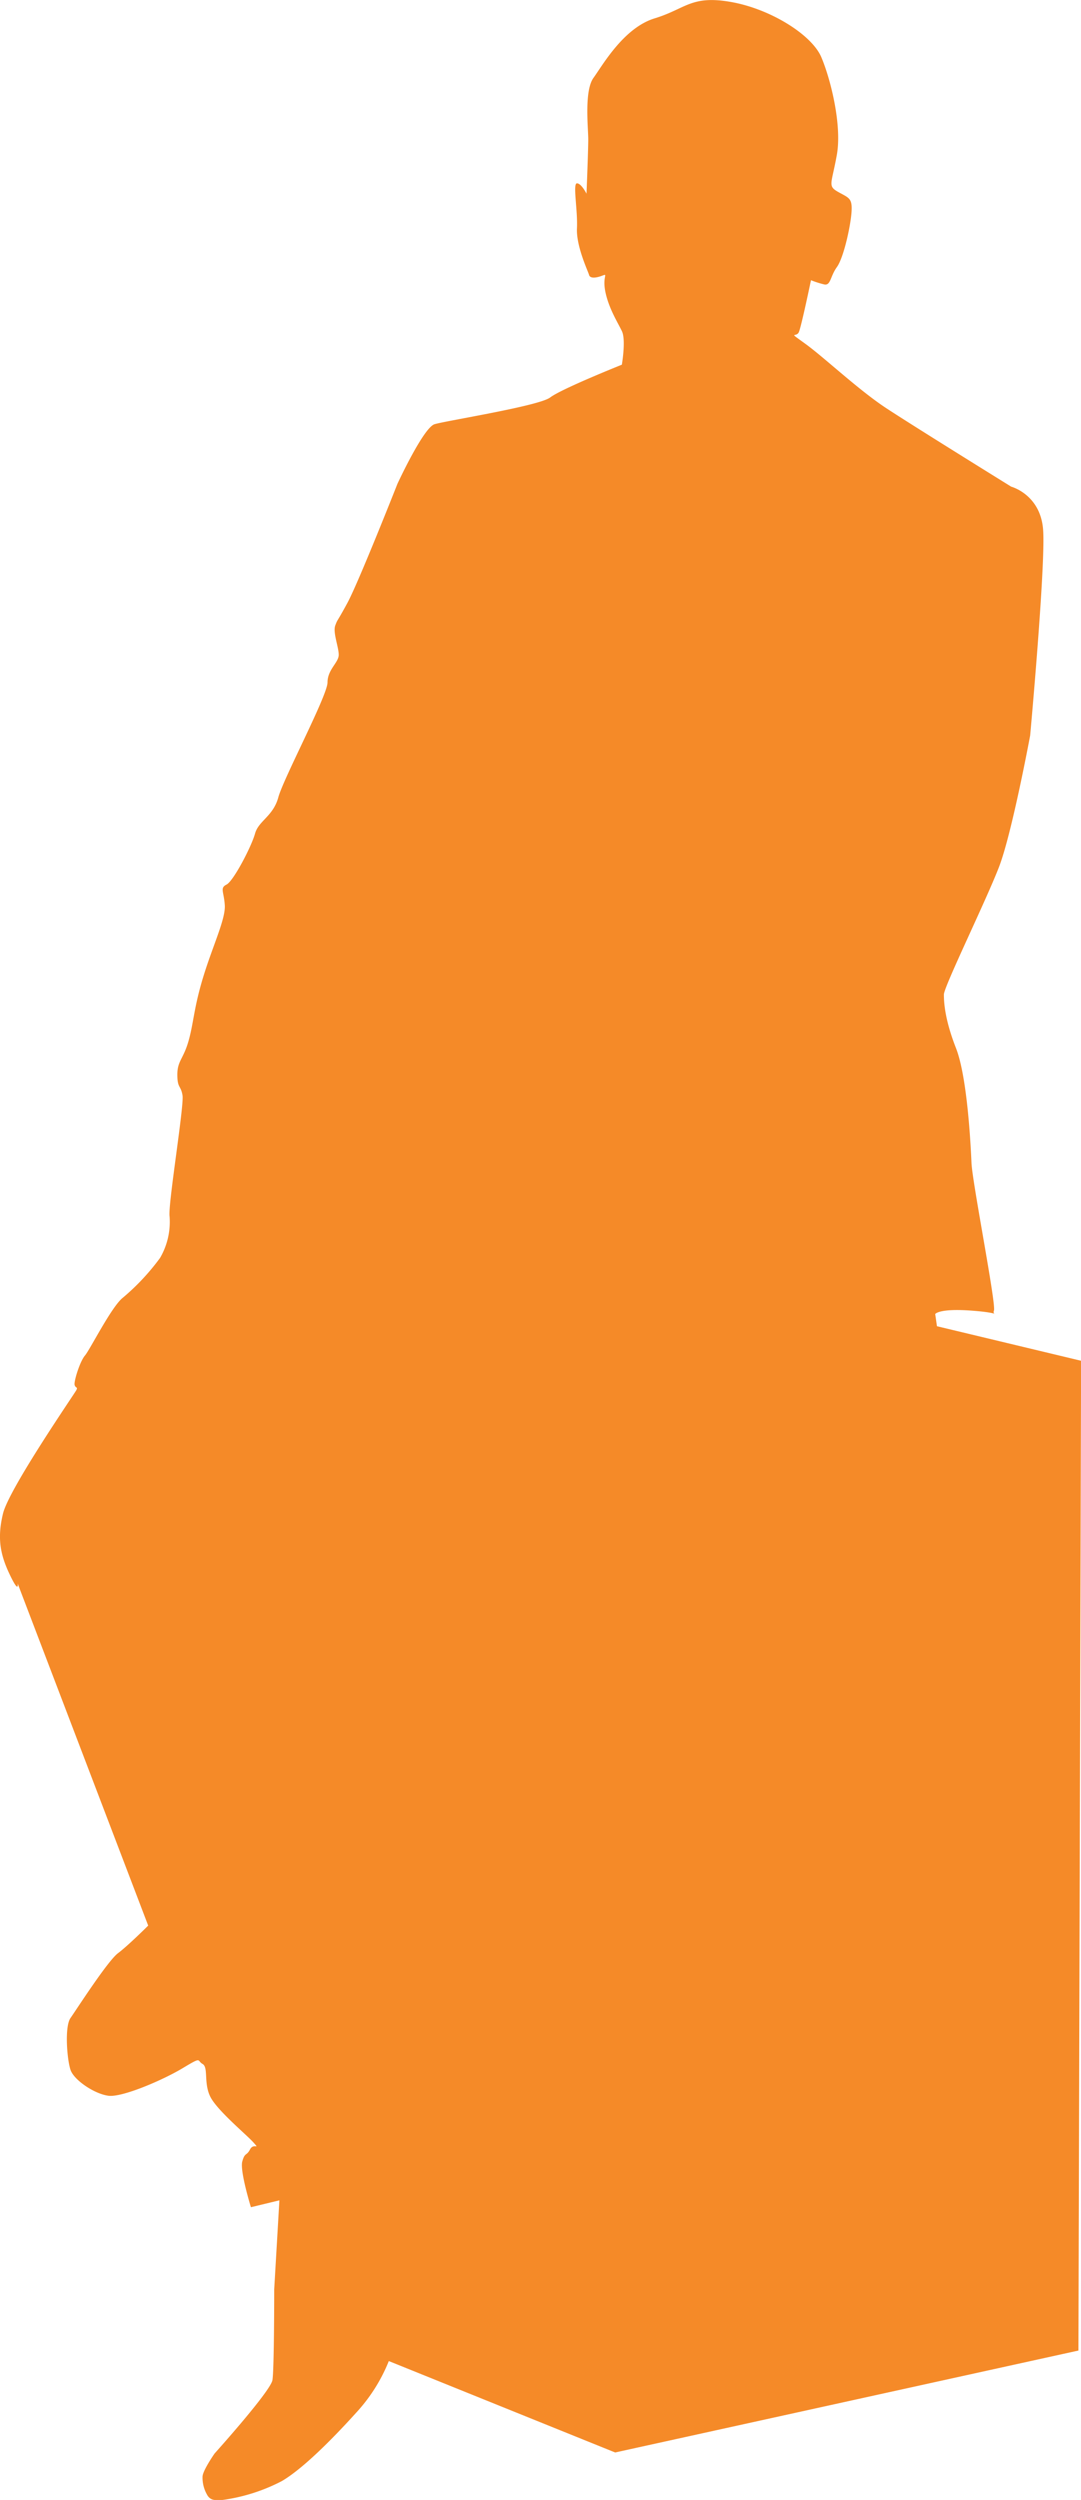
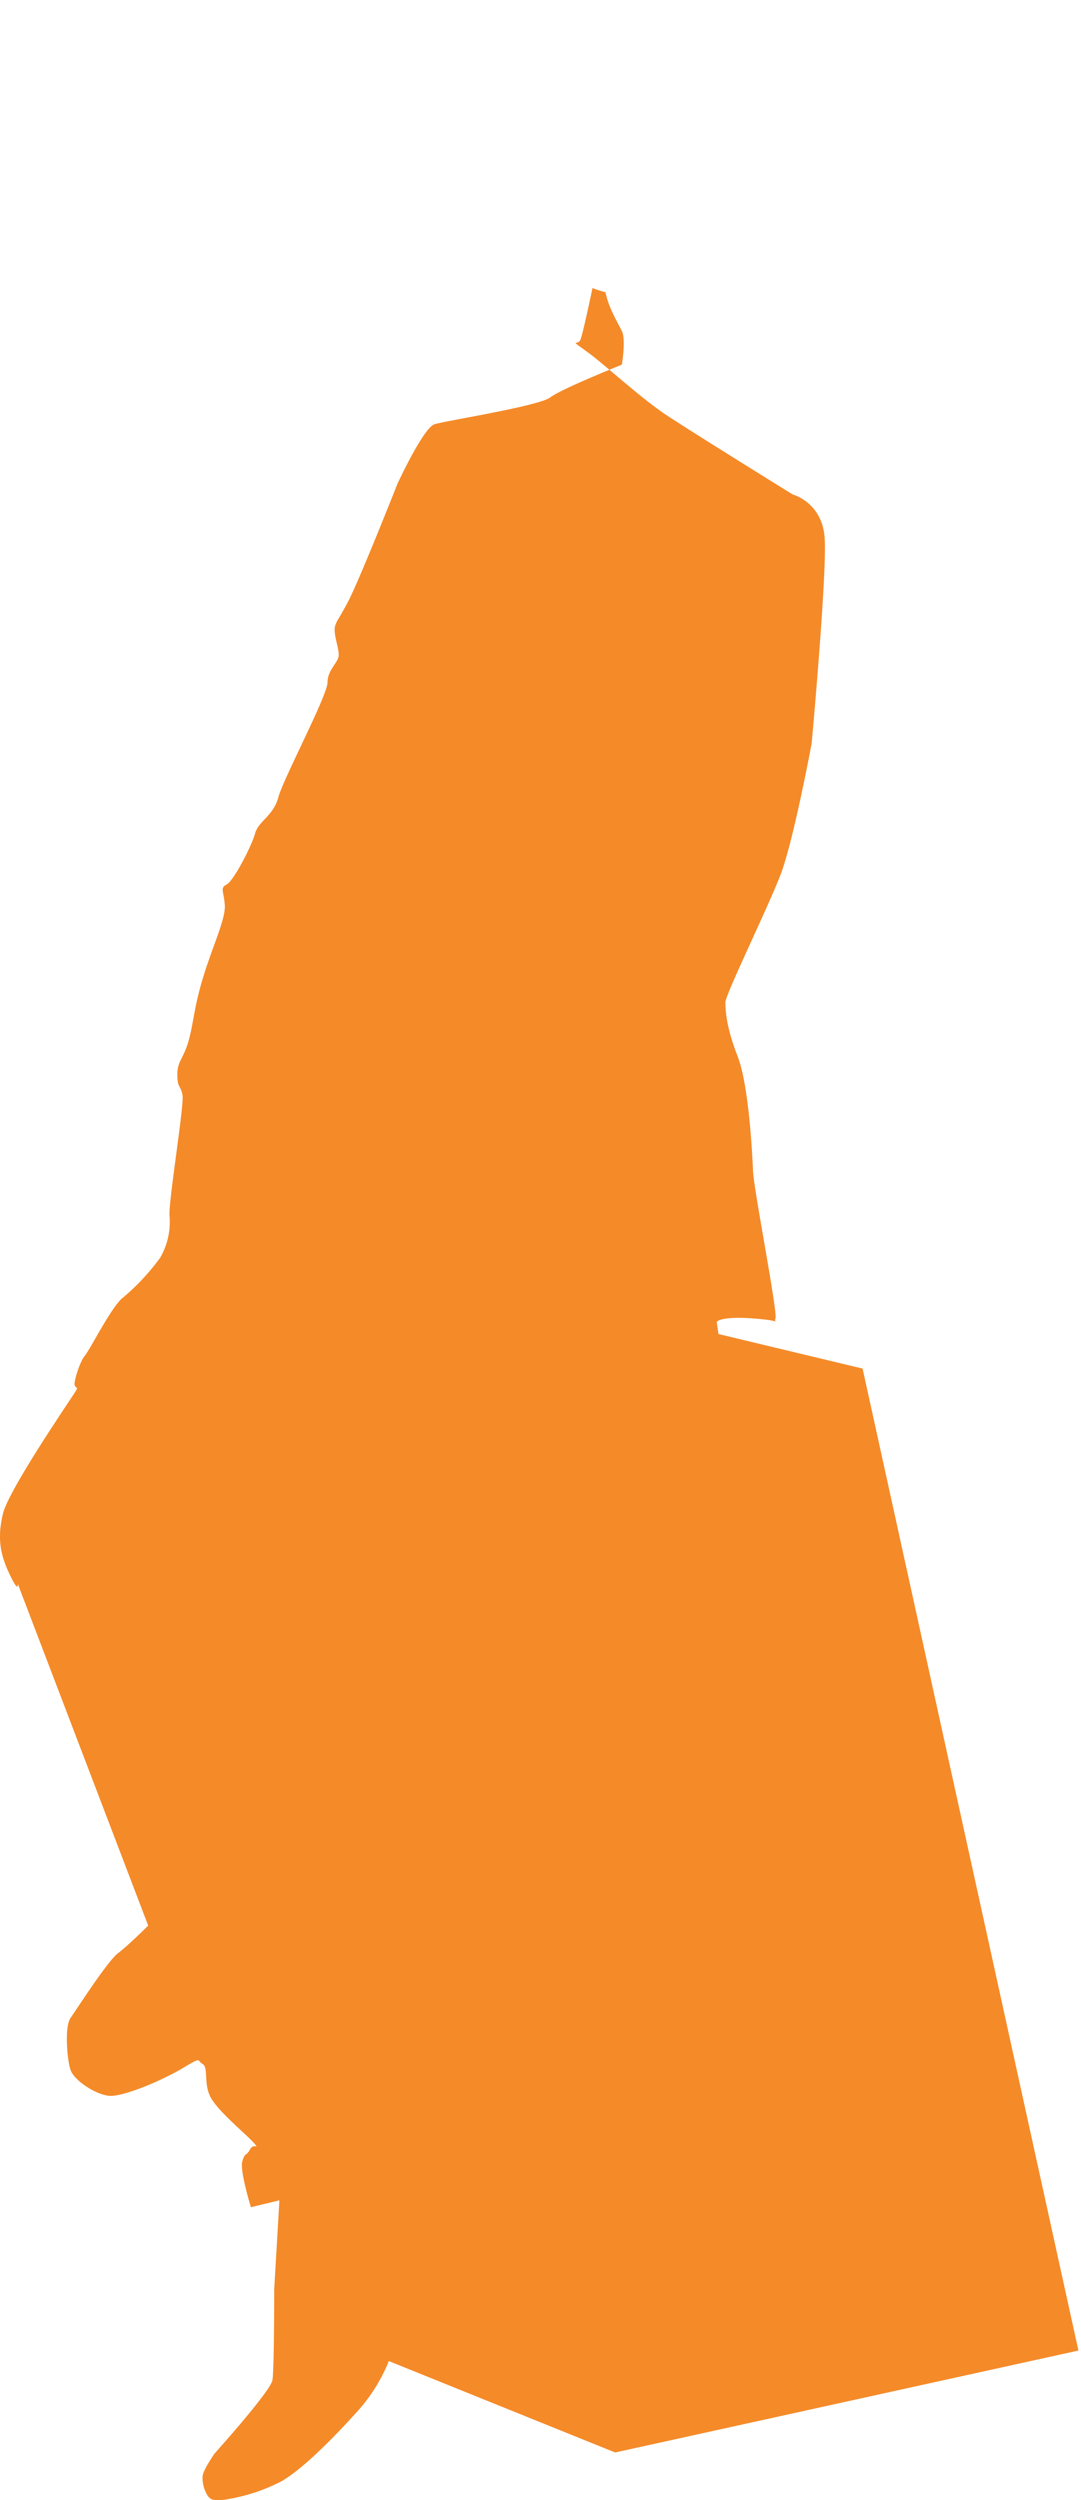
<svg xmlns="http://www.w3.org/2000/svg" id="Слой_2" data-name="Слой 2" viewBox="0 0 260.34 601.59">
  <defs>
    <style> .cls-1 { fill: #f58a28; } </style>
  </defs>
  <title>ск2</title>
-   <path class="cls-1" d="M601.61,426.53s0.06-.32.13-0.84c0.24-1.73.67-5.67-.13-7.26-1-2.08-3.12-5.4-3.95-9.35s0.83-4.57-.83-3.95-2.91.62-3.12-.21-3.12-6.86-2.91-11.22-1.06-10.81,0-10.81,2.3,2.49,2.3,2.49,0.42-10.39.42-13.1-1-11.64,1.25-14.76,7.28-12.06,14.76-14.34,8.73-5.61,18.29-3.95,19.54,7.9,21.83,13.3,5,16.42,3.74,23.49-2.28,7.48.32,8.94,3.43,1.46,3.22,4.78-1.87,11-3.53,13.3-1.46,4.57-3.12,4.16a23.26,23.26,0,0,1-3.12-1s-2.29,11-2.91,12.47-2.91-.42,1.66,2.91,12.68,11,19.33,15.38,30.14,18.92,30.14,18.92,7.07,1.87,7.69,10.39-3.12,49.47-3.12,49.47-4.37,23.49-7.48,31.59-13.3,28.89-13.3,30.76,0.21,6,2.91,12.89,3.53,22.86,3.74,27.65,6,34.09,5.4,35.54,2.91,0.62-5.2,0-8.94.81-8.94,0.81l0.42,2.93,34.71,8.31L711.57,904.4,600,928.93l-54.51-22a40.5,40.5,0,0,1-7.9,12.47c-5.82,6.44-12.89,13.51-17.88,16.42a43.55,43.55,0,0,1-14.55,4.57c-1.46,0-2.7.21-3.53-1.46a8.2,8.2,0,0,1-1-4.16c0-1.46,2.91-5.61,2.91-5.61s13.51-15,13.93-17.67,0.42-21.83.42-21.83l1.25-21.41-6.86,1.66s-2.7-8.73-2.08-11,1-1.25,1.87-2.91,2.49,0.21.83-1.66-8.73-7.69-10.39-11-0.42-7.07-1.87-7.9,0-1.87-4.78,1-14.55,7.07-17.88,6.65-8.31-3.74-9.15-6.24-1.46-10.39,0-12.47,8.94-13.72,11.43-15.59,7.28-6.65,7.28-6.65L456.1,719.82s0.42,2.7-1.87-2.08S451.12,709,452.57,703s17.25-28.89,17.67-29.72-0.21-.42-0.42-1.25,1.25-5.61,2.49-7.07,6.44-11.85,9.15-13.93a54.91,54.91,0,0,0,8.94-9.56,17.23,17.23,0,0,0,2.29-10c-0.42-2.7,3.53-26.61,3.12-29.1s-1.25-1.66-1.25-5,1.46-3.74,2.7-8.11,1.25-7.9,3.53-15.38,5.4-13.93,5.2-17.25-1.25-4.16.42-5,6-9.15,6.86-12.26,4.37-4.16,5.61-8.73,11.85-24.53,11.85-27.65,2.7-4.78,2.7-6.65-1.46-5.4-.83-7.07,0.21-.42,2.91-5.4,12.06-28.68,12.06-28.68,6.24-13.51,8.94-14.34,25.15-4.37,27.85-6.44S601.61,426.53,601.61,426.53Z" transform="translate(-451.85 -338.77)" />
+   <path class="cls-1" d="M601.61,426.53s0.06-.32.13-0.84c0.24-1.73.67-5.67-.13-7.26-1-2.08-3.12-5.4-3.95-9.35a23.26,23.26,0,0,1-3.12-1s-2.29,11-2.91,12.47-2.91-.42,1.66,2.91,12.68,11,19.33,15.38,30.14,18.92,30.14,18.92,7.07,1.87,7.69,10.39-3.12,49.47-3.12,49.47-4.37,23.49-7.48,31.59-13.3,28.89-13.3,30.76,0.21,6,2.91,12.89,3.53,22.86,3.74,27.65,6,34.09,5.4,35.54,2.91,0.62-5.2,0-8.94.81-8.94,0.81l0.42,2.93,34.71,8.31L711.57,904.4,600,928.93l-54.51-22a40.5,40.5,0,0,1-7.9,12.47c-5.82,6.44-12.89,13.51-17.88,16.42a43.55,43.55,0,0,1-14.55,4.57c-1.46,0-2.7.21-3.53-1.46a8.2,8.2,0,0,1-1-4.16c0-1.46,2.91-5.61,2.91-5.61s13.51-15,13.93-17.67,0.42-21.83.42-21.83l1.25-21.41-6.86,1.66s-2.7-8.73-2.08-11,1-1.25,1.87-2.91,2.49,0.21.83-1.66-8.73-7.69-10.39-11-0.42-7.07-1.87-7.9,0-1.87-4.78,1-14.55,7.07-17.88,6.65-8.31-3.74-9.15-6.24-1.46-10.39,0-12.47,8.94-13.72,11.43-15.59,7.28-6.65,7.28-6.65L456.1,719.82s0.42,2.7-1.87-2.08S451.12,709,452.57,703s17.25-28.89,17.67-29.72-0.21-.42-0.42-1.25,1.25-5.61,2.49-7.07,6.44-11.85,9.15-13.93a54.91,54.91,0,0,0,8.94-9.56,17.23,17.23,0,0,0,2.29-10c-0.42-2.7,3.53-26.61,3.12-29.1s-1.25-1.66-1.25-5,1.46-3.74,2.7-8.11,1.25-7.9,3.53-15.38,5.4-13.93,5.2-17.25-1.25-4.16.42-5,6-9.15,6.86-12.26,4.37-4.16,5.61-8.73,11.85-24.53,11.85-27.65,2.7-4.78,2.7-6.65-1.46-5.4-.83-7.07,0.21-.42,2.91-5.4,12.06-28.68,12.06-28.68,6.24-13.51,8.94-14.34,25.15-4.37,27.85-6.44S601.61,426.53,601.61,426.53Z" transform="translate(-451.85 -338.77)" />
</svg>